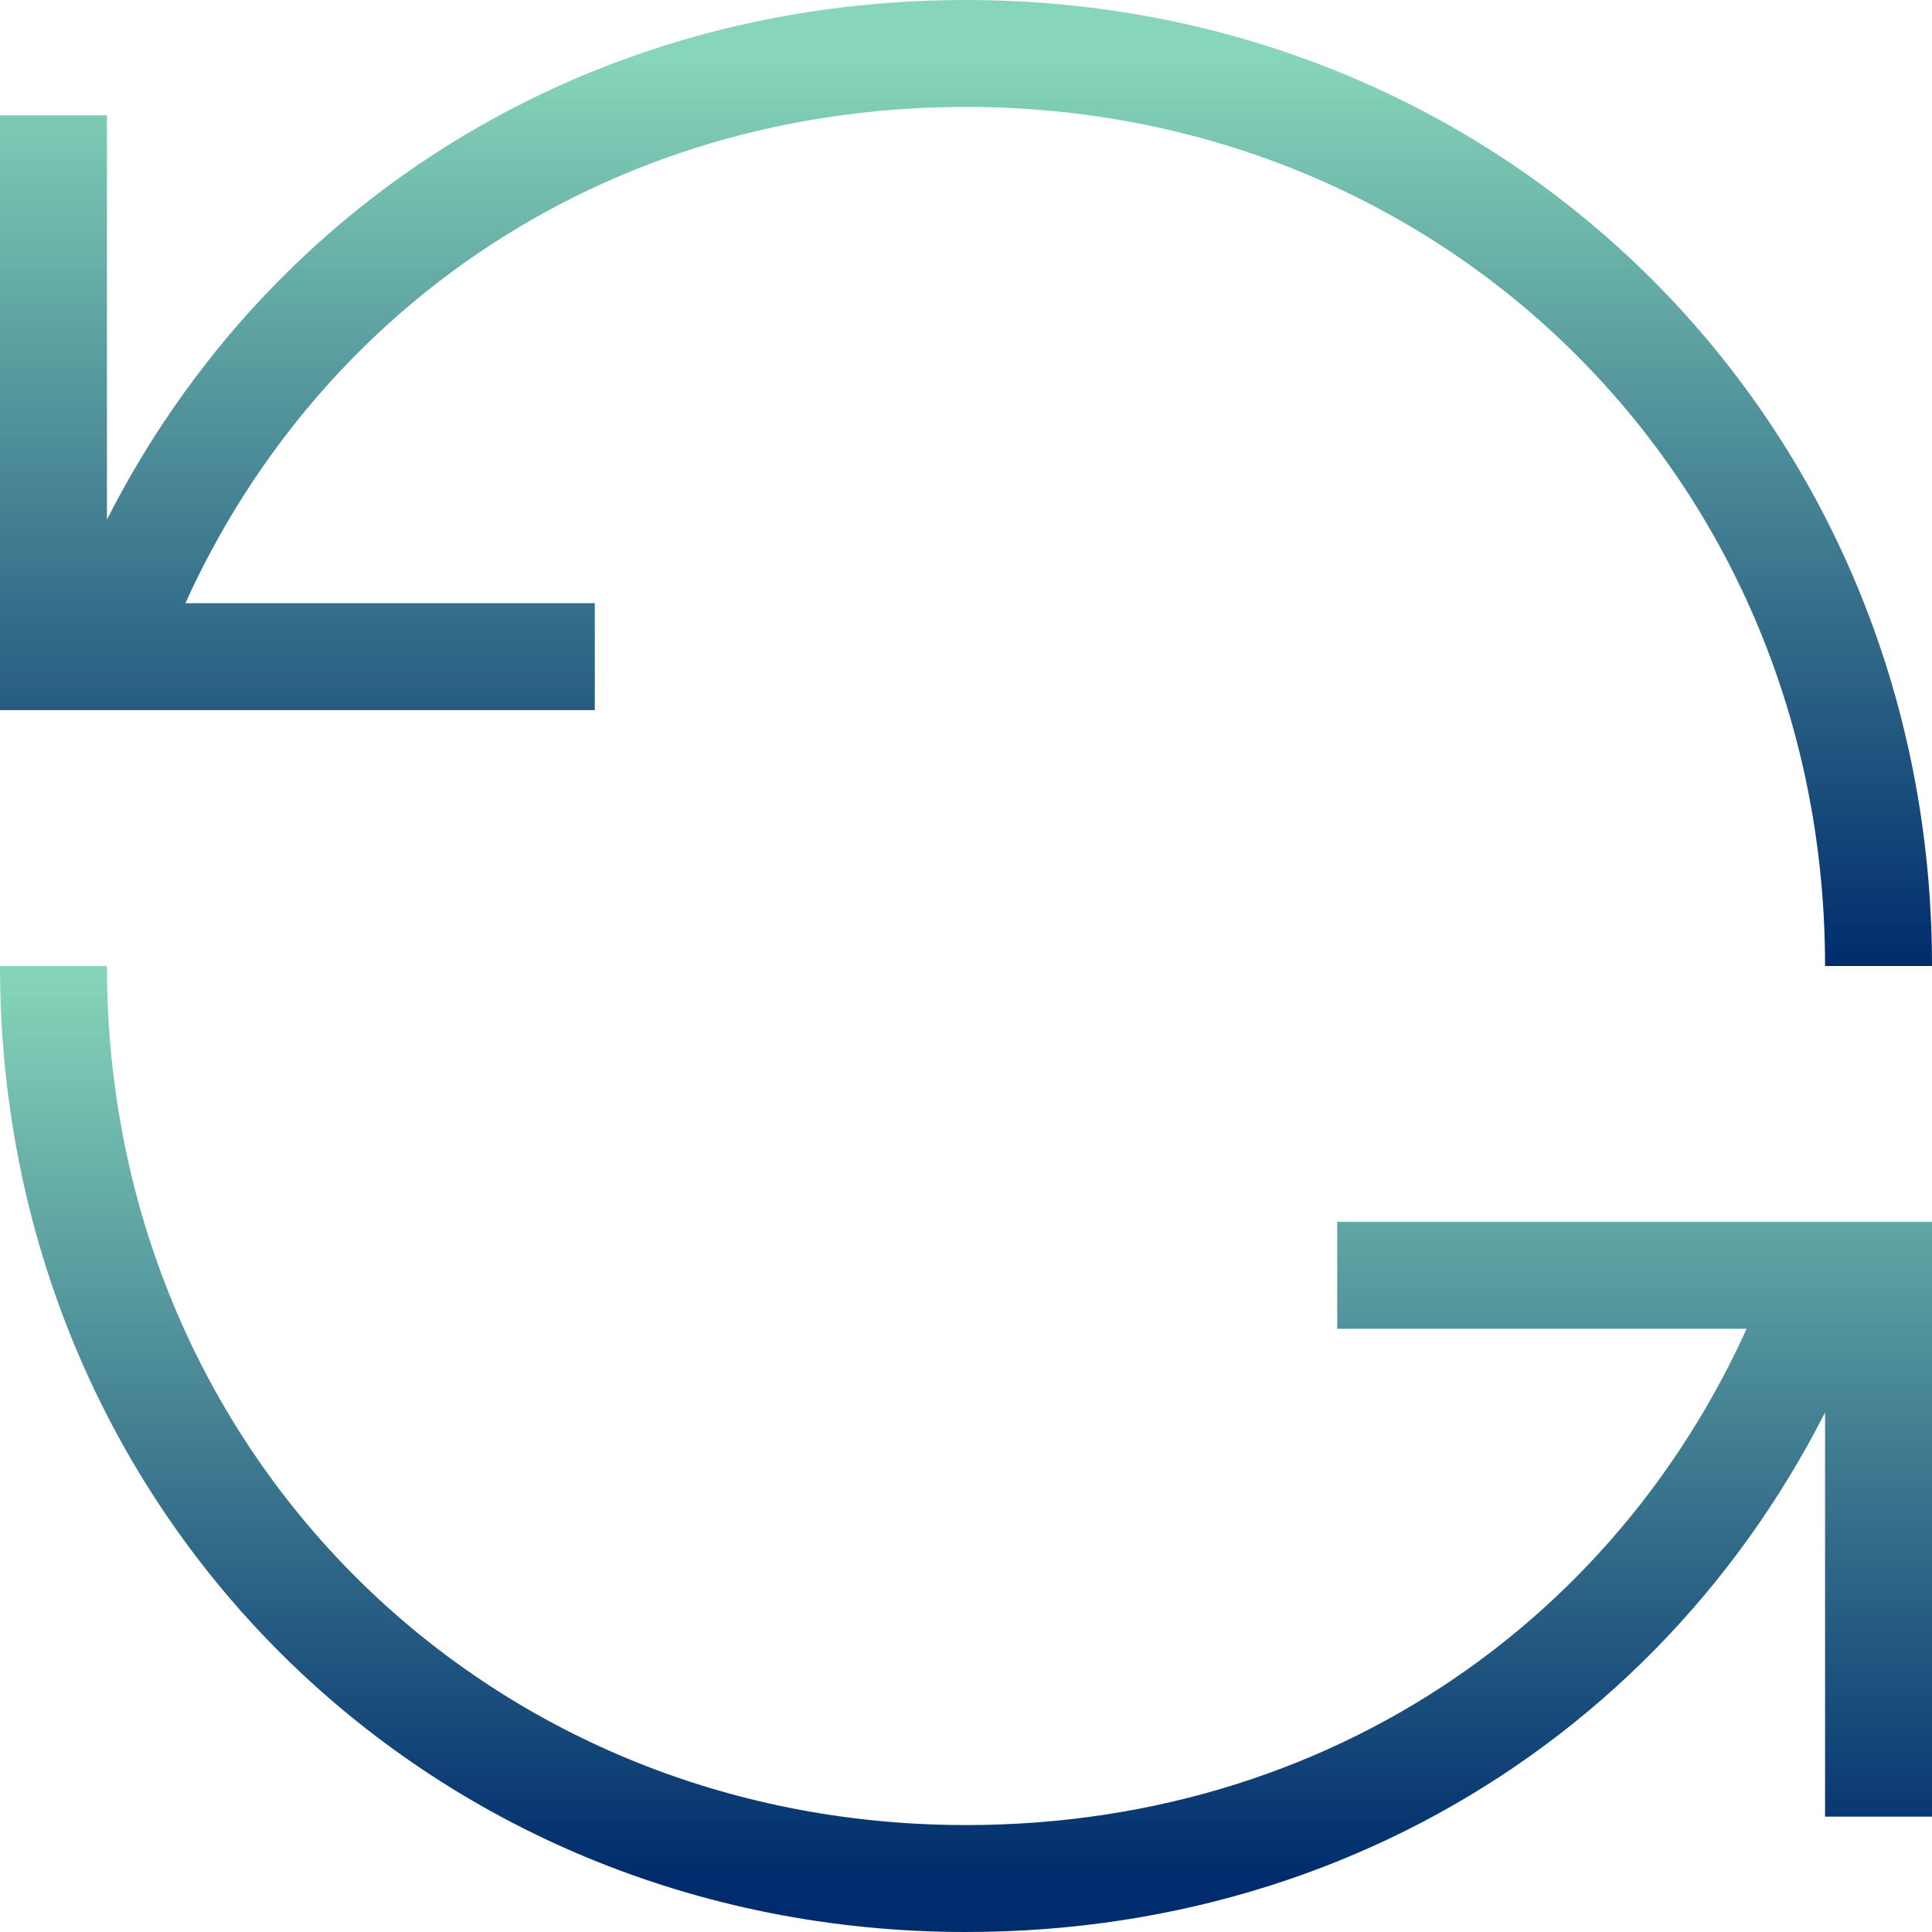
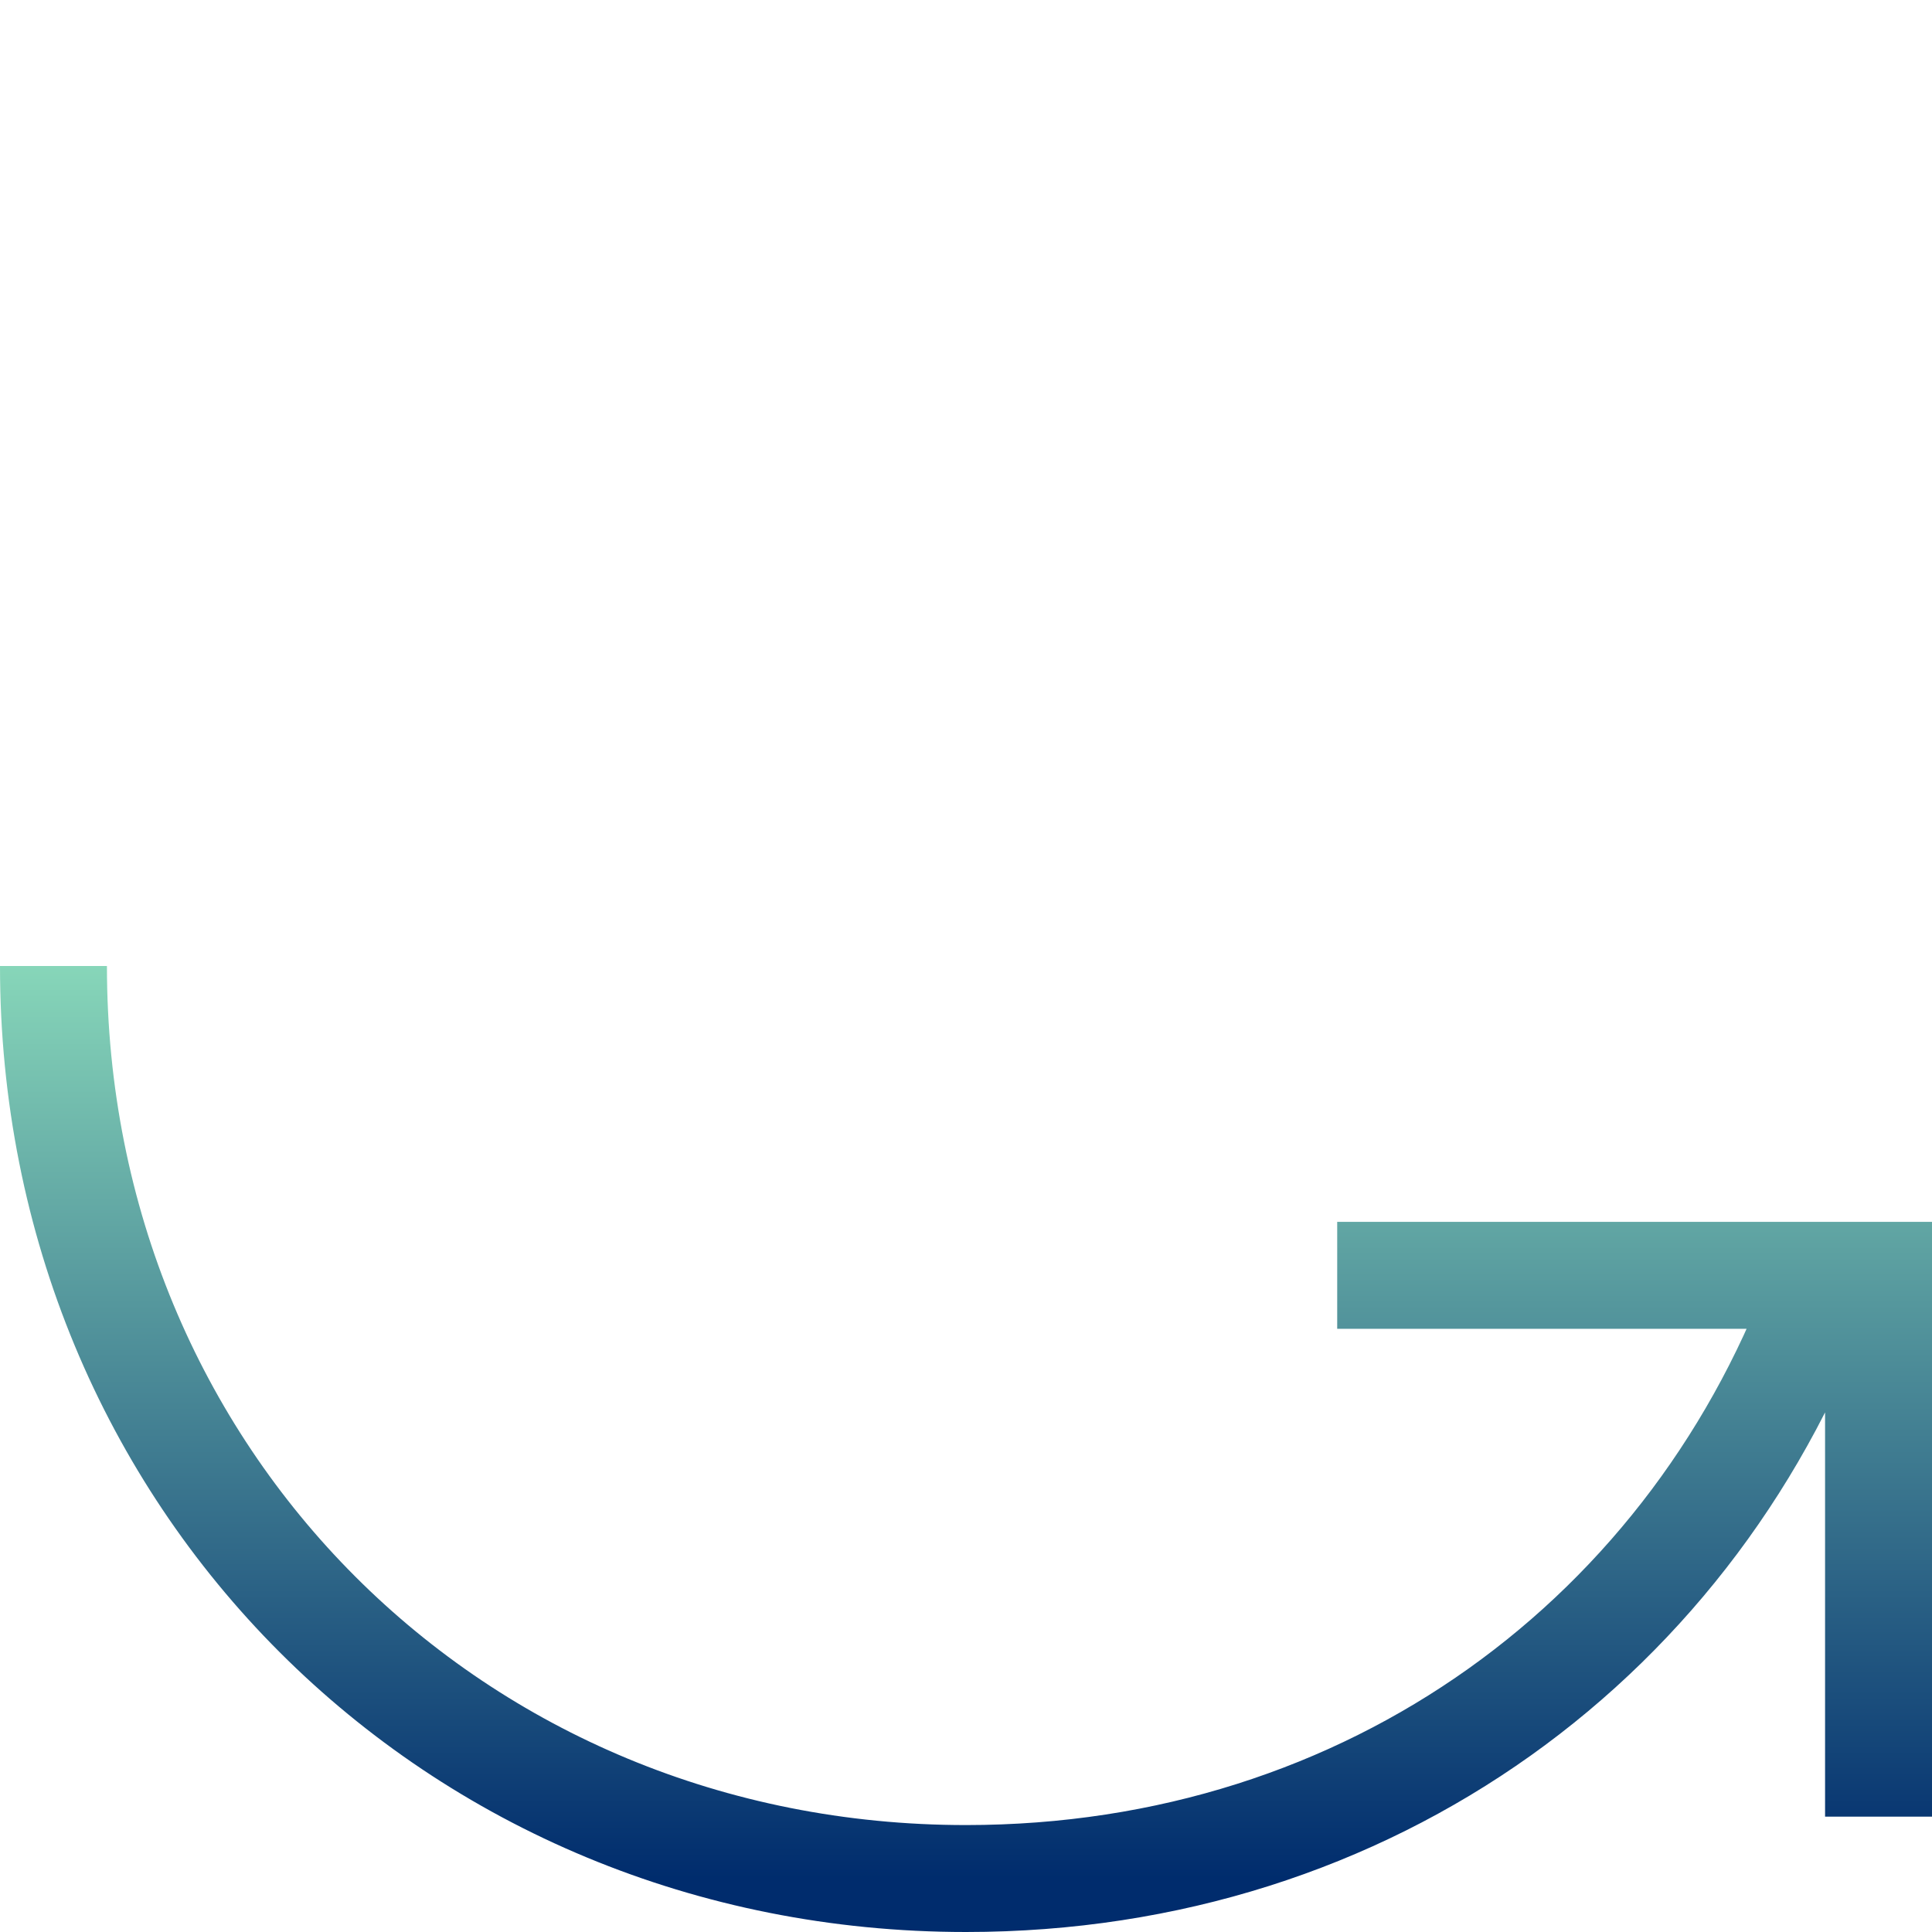
<svg xmlns="http://www.w3.org/2000/svg" width="542" height="542" viewBox="0 0 542 542" fill="none">
  <path d="M527.001 509.645V357.78H375.137M512.187 357.78C476.448 458.894 384.353 527 271 527C127.218 527 15 414.781 15 271" stroke="url(#paint0_linear_33_14)" stroke-width="30" stroke-miterlimit="10" />
-   <path d="M15 32.354V184.219H166.864M29.814 184.22C65.554 83.106 157.648 15 271.001 15C414.783 15 527.001 127.219 527.001 271" stroke="url(#paint1_linear_33_14)" stroke-width="30" stroke-miterlimit="10" />
  <defs>
    <linearGradient id="paint0_linear_33_14" x1="271.001" y1="271" x2="271.001" y2="527" gradientUnits="userSpaceOnUse">
      <stop stop-color="#87D6B9" />
      <stop offset="1" stop-color="#002C6D" />
    </linearGradient>
    <linearGradient id="paint1_linear_33_14" x1="271.001" y1="15" x2="271.001" y2="271" gradientUnits="userSpaceOnUse">
      <stop stop-color="#87D6B9" />
      <stop offset="1" stop-color="#002C6D" />
    </linearGradient>
  </defs>
</svg>